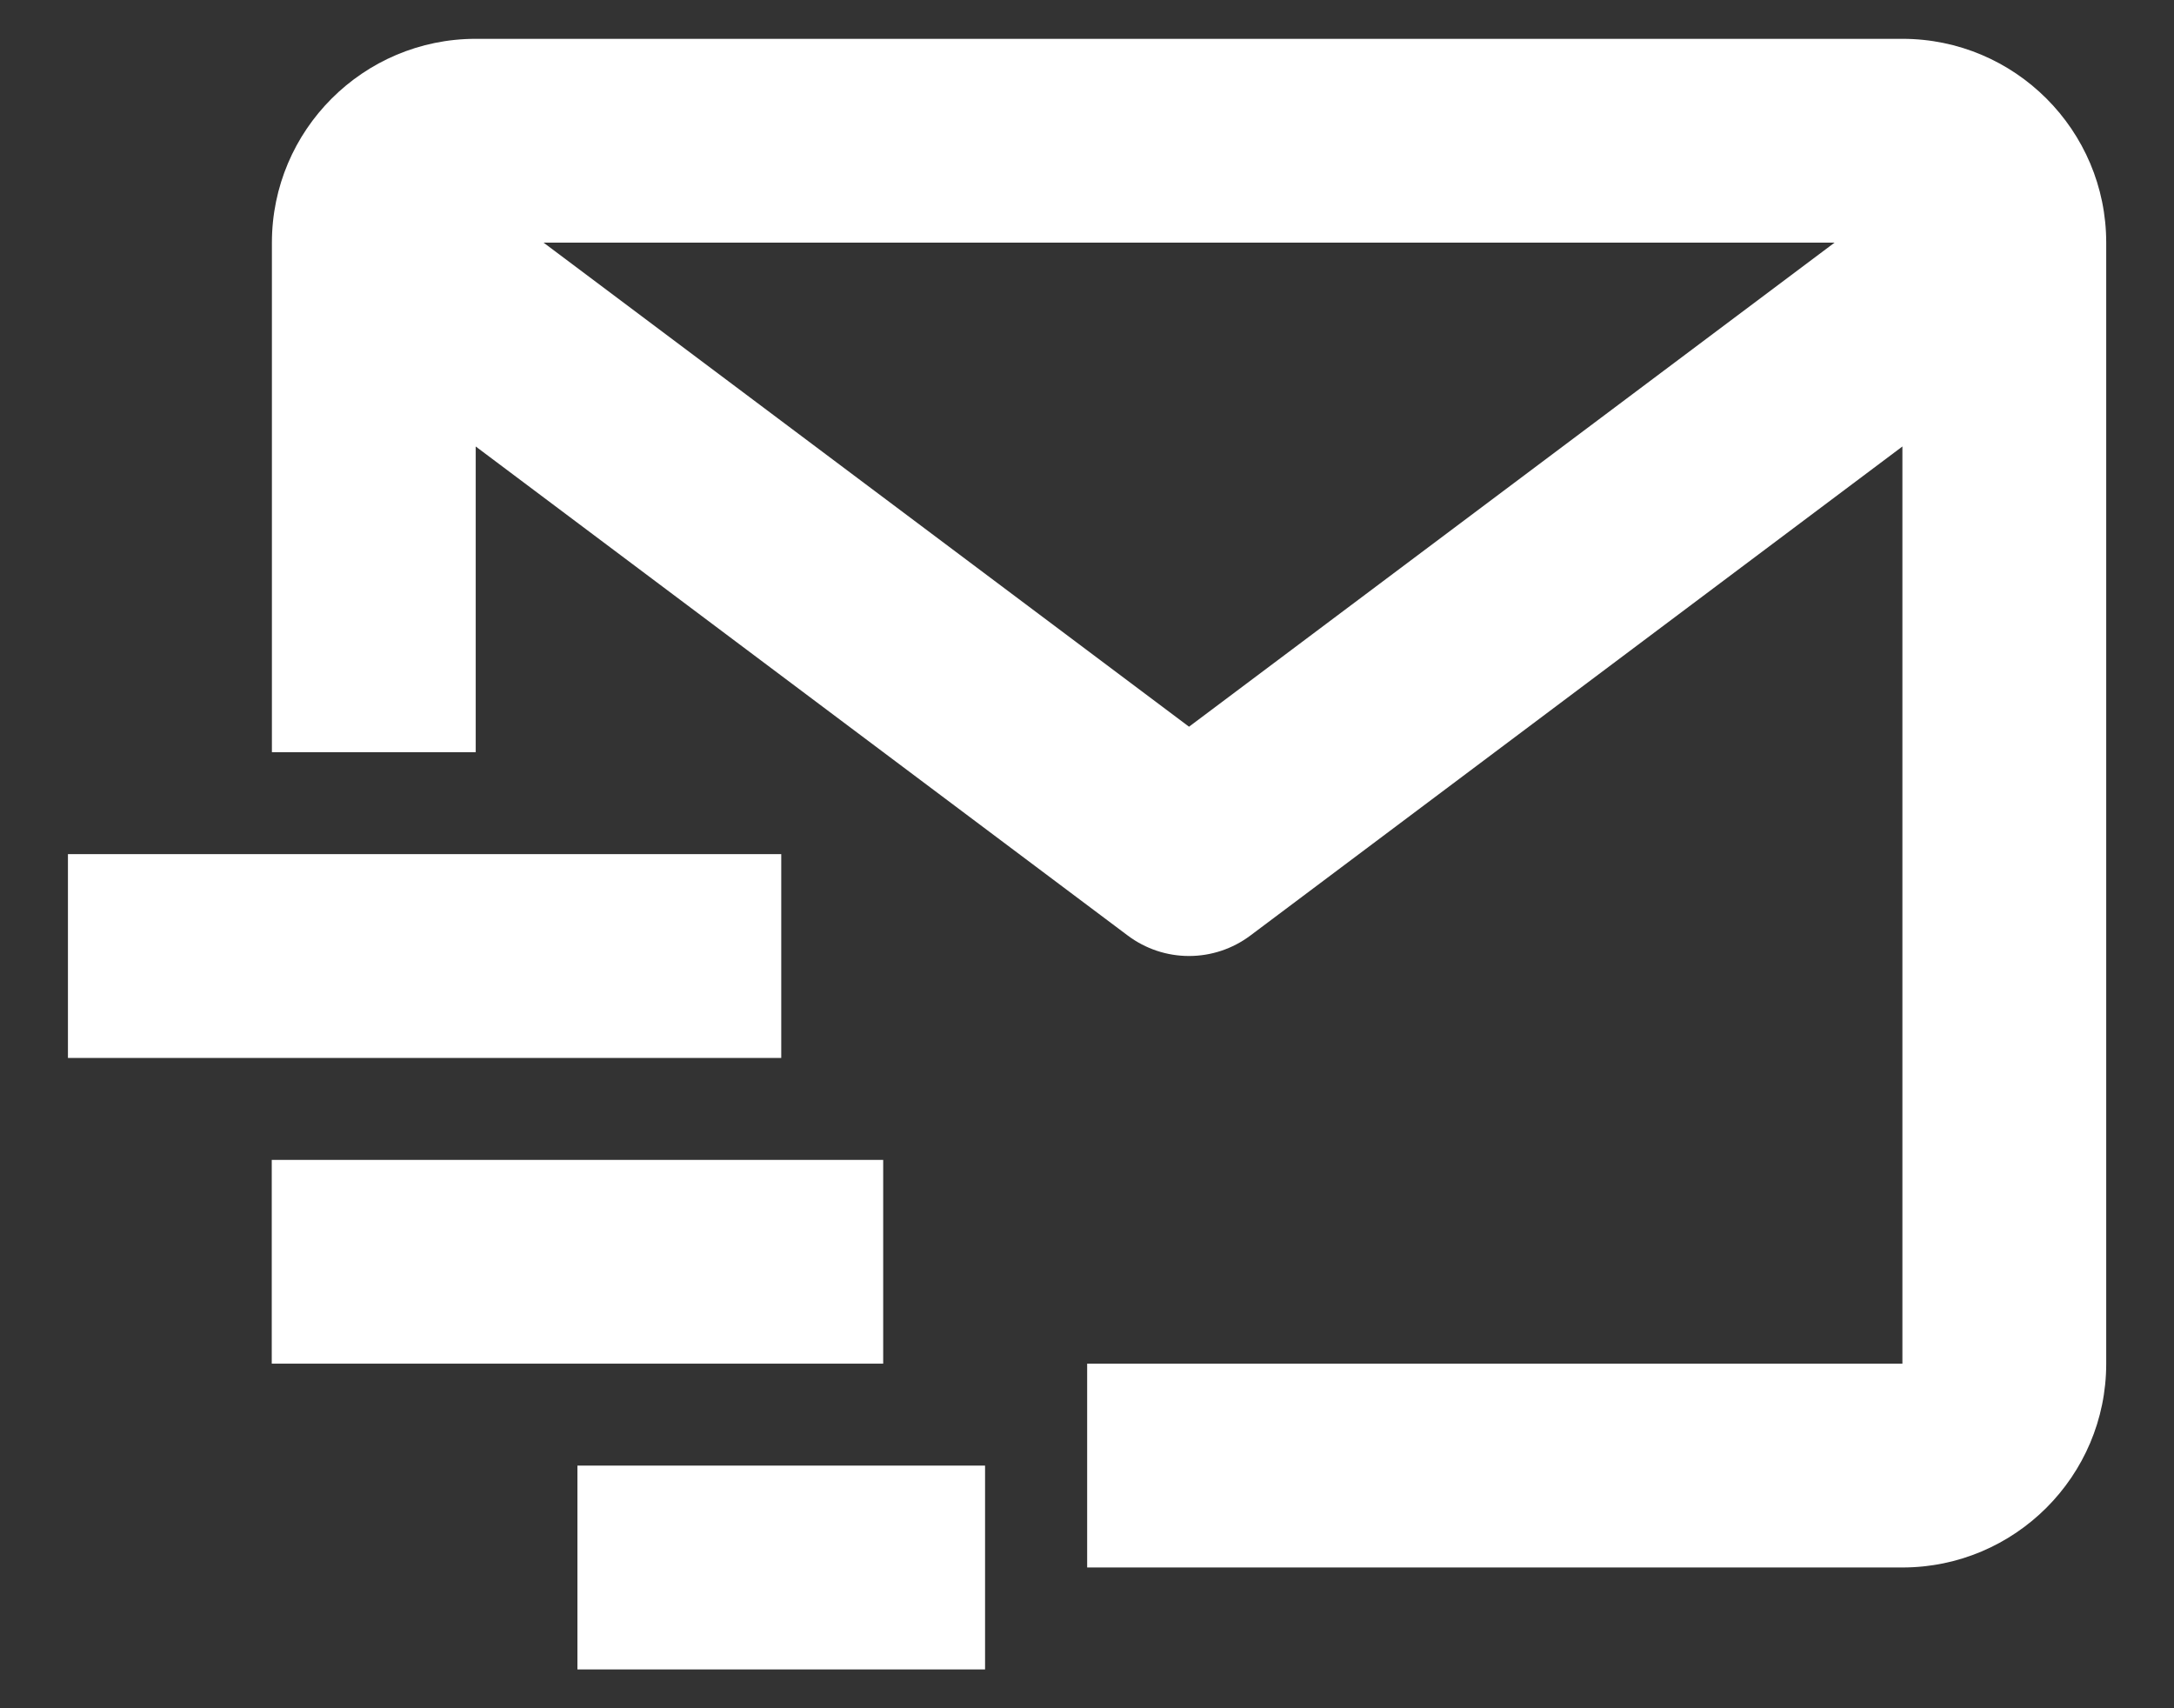
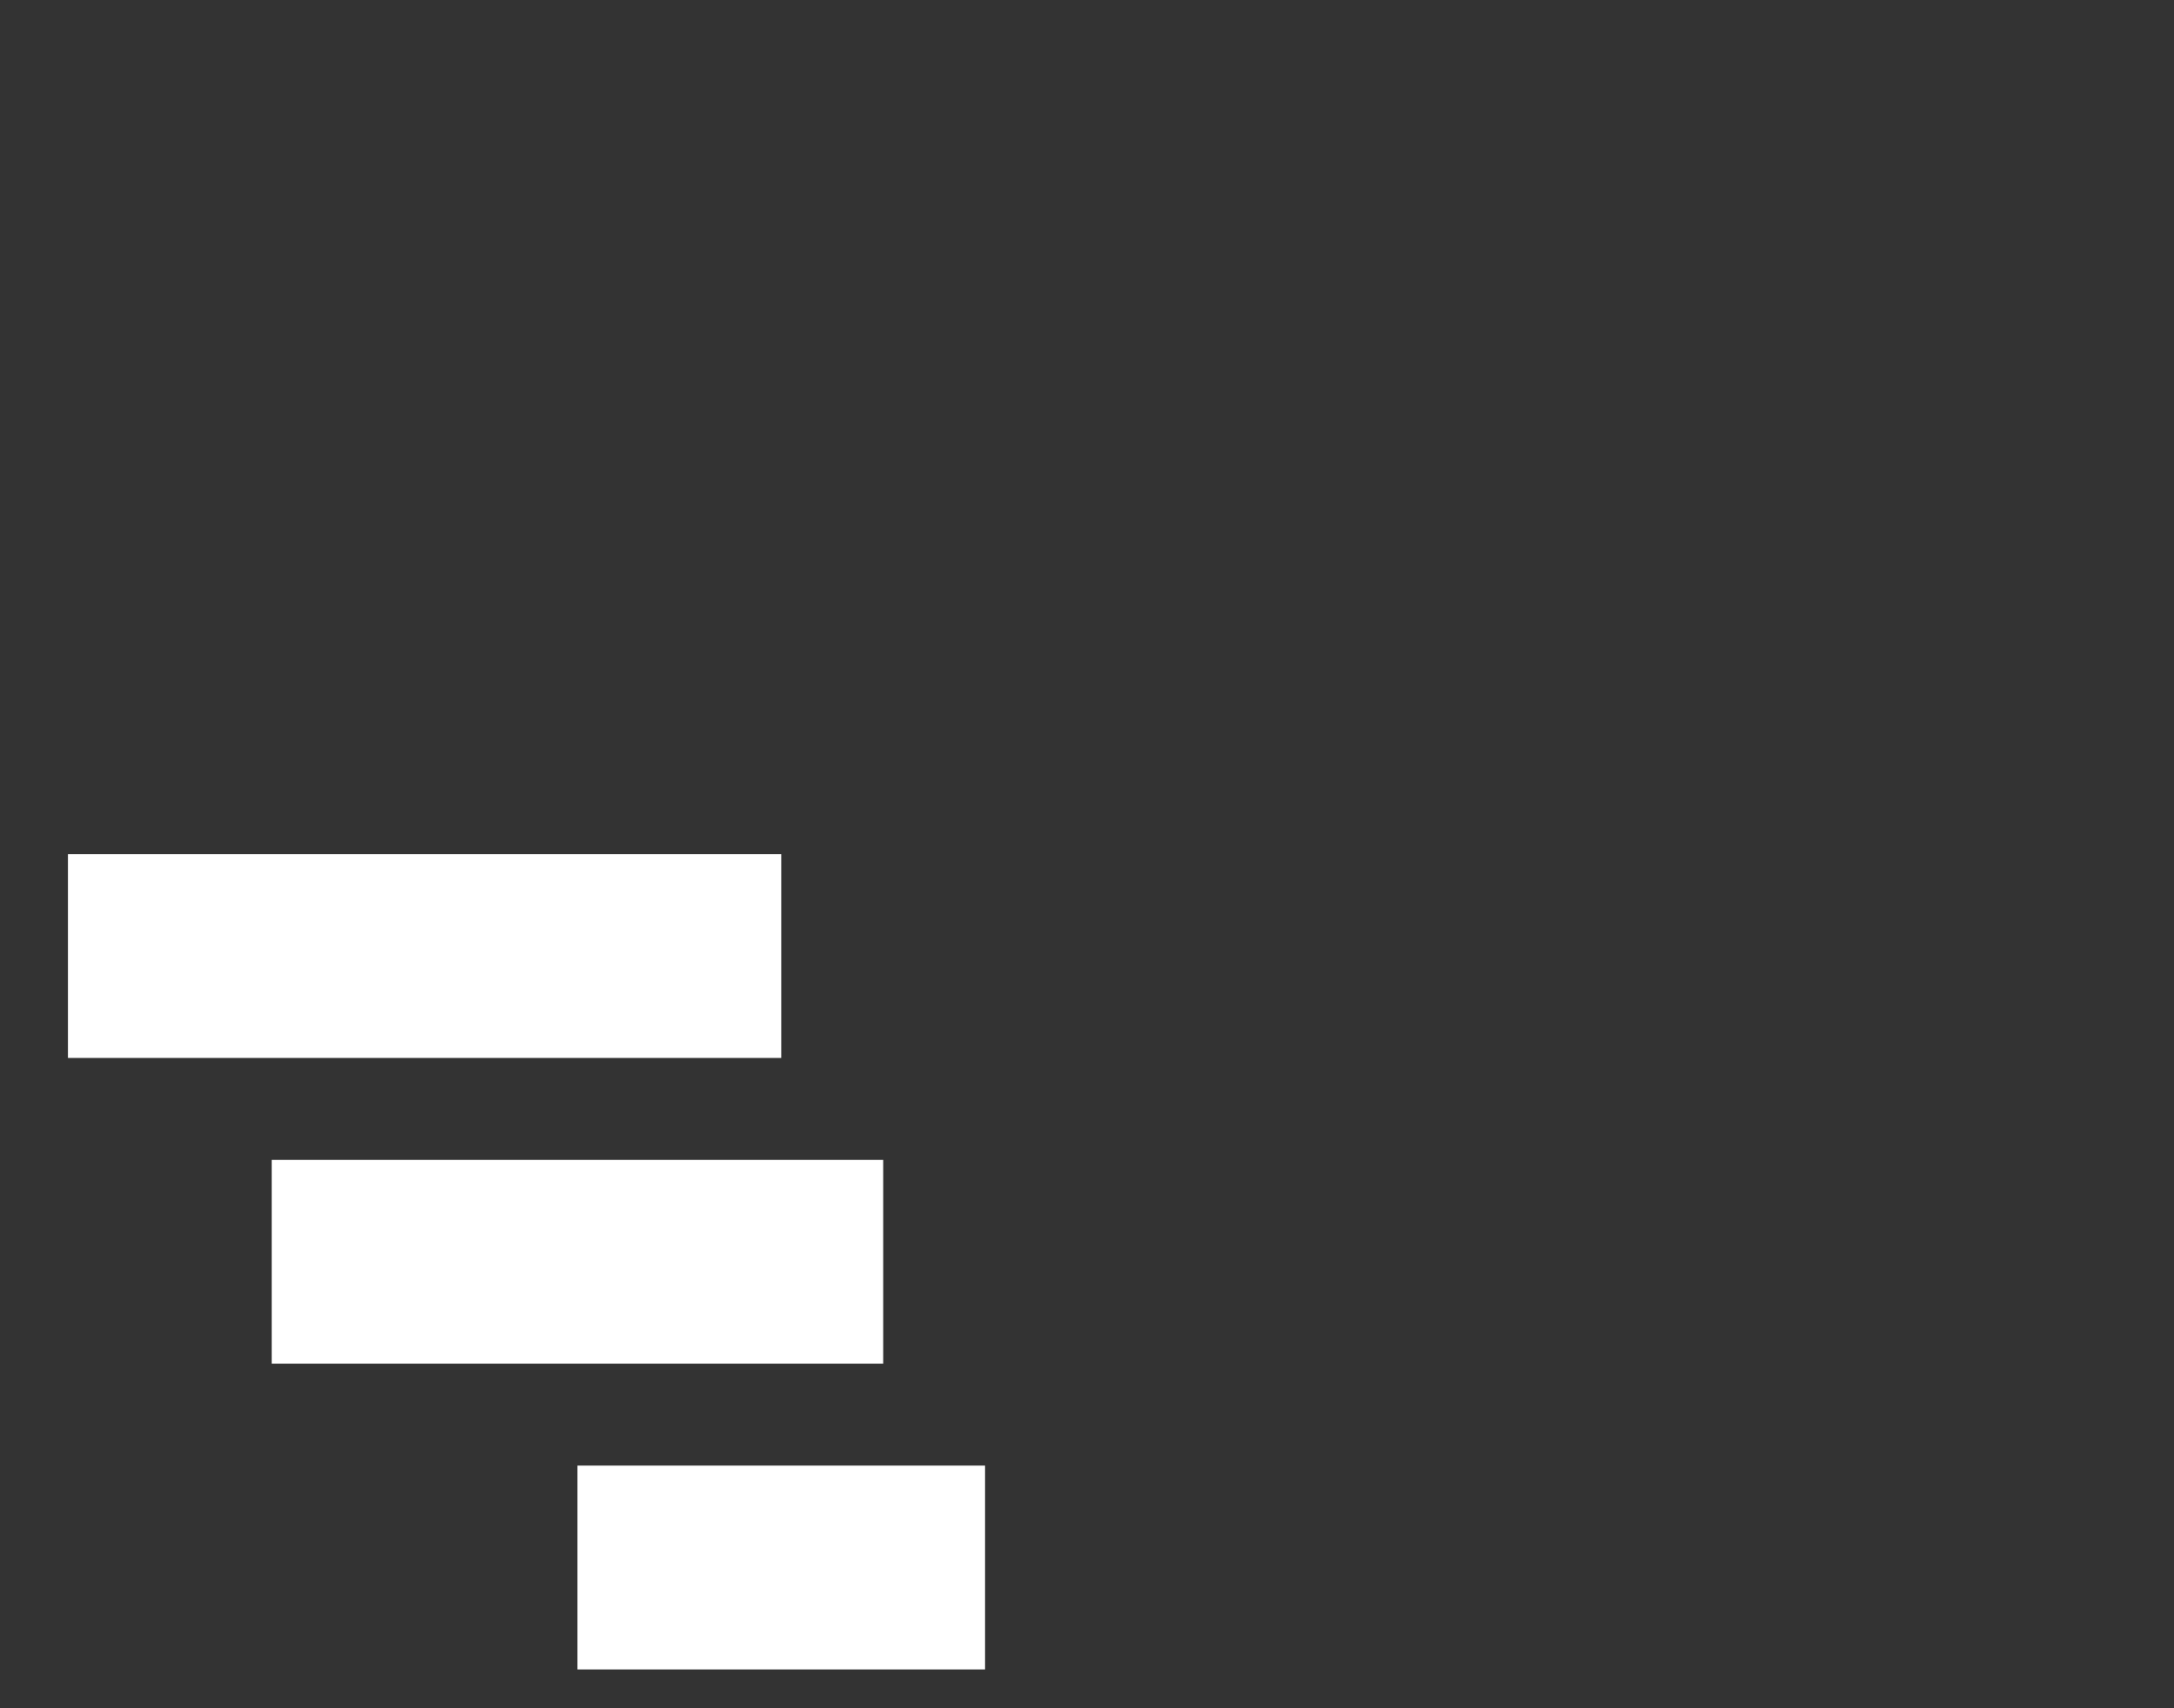
<svg xmlns="http://www.w3.org/2000/svg" width="28" height="22" viewBox="0 0 28 22" fill="none">
  <rect x="0" y="0" width="28" height="22" fill="#333333" stroke="none" />
-   <path d="M24.502 0.5H6.127C4.679 0.5 3.502 1.677 3.502 3.125V9.687H6.127V5.75L14.527 12.05C14.754 12.22 15.03 12.312 15.314 12.312C15.598 12.312 15.875 12.22 16.102 12.05L24.502 5.75V17.562H14.002V20.187H24.502C25.95 20.187 27.127 19.01 27.127 17.562V3.125C27.127 1.677 25.95 0.5 24.502 0.5ZM15.314 9.359L7.001 3.125H23.628L15.314 9.359Z" fill="white" />
-   <path d="M0.875 11H10.062V13.625H0.875V11ZM3.5 14.938H11.375V17.562H3.5V14.938ZM7.437 18.875H12.687V21.5H7.437V18.875Z" fill="white" />
+   <path d="M0.875 11H10.062V13.625H0.875ZM3.5 14.938H11.375V17.562H3.5V14.938ZM7.437 18.875H12.687V21.5H7.437V18.875Z" fill="white" />
</svg>